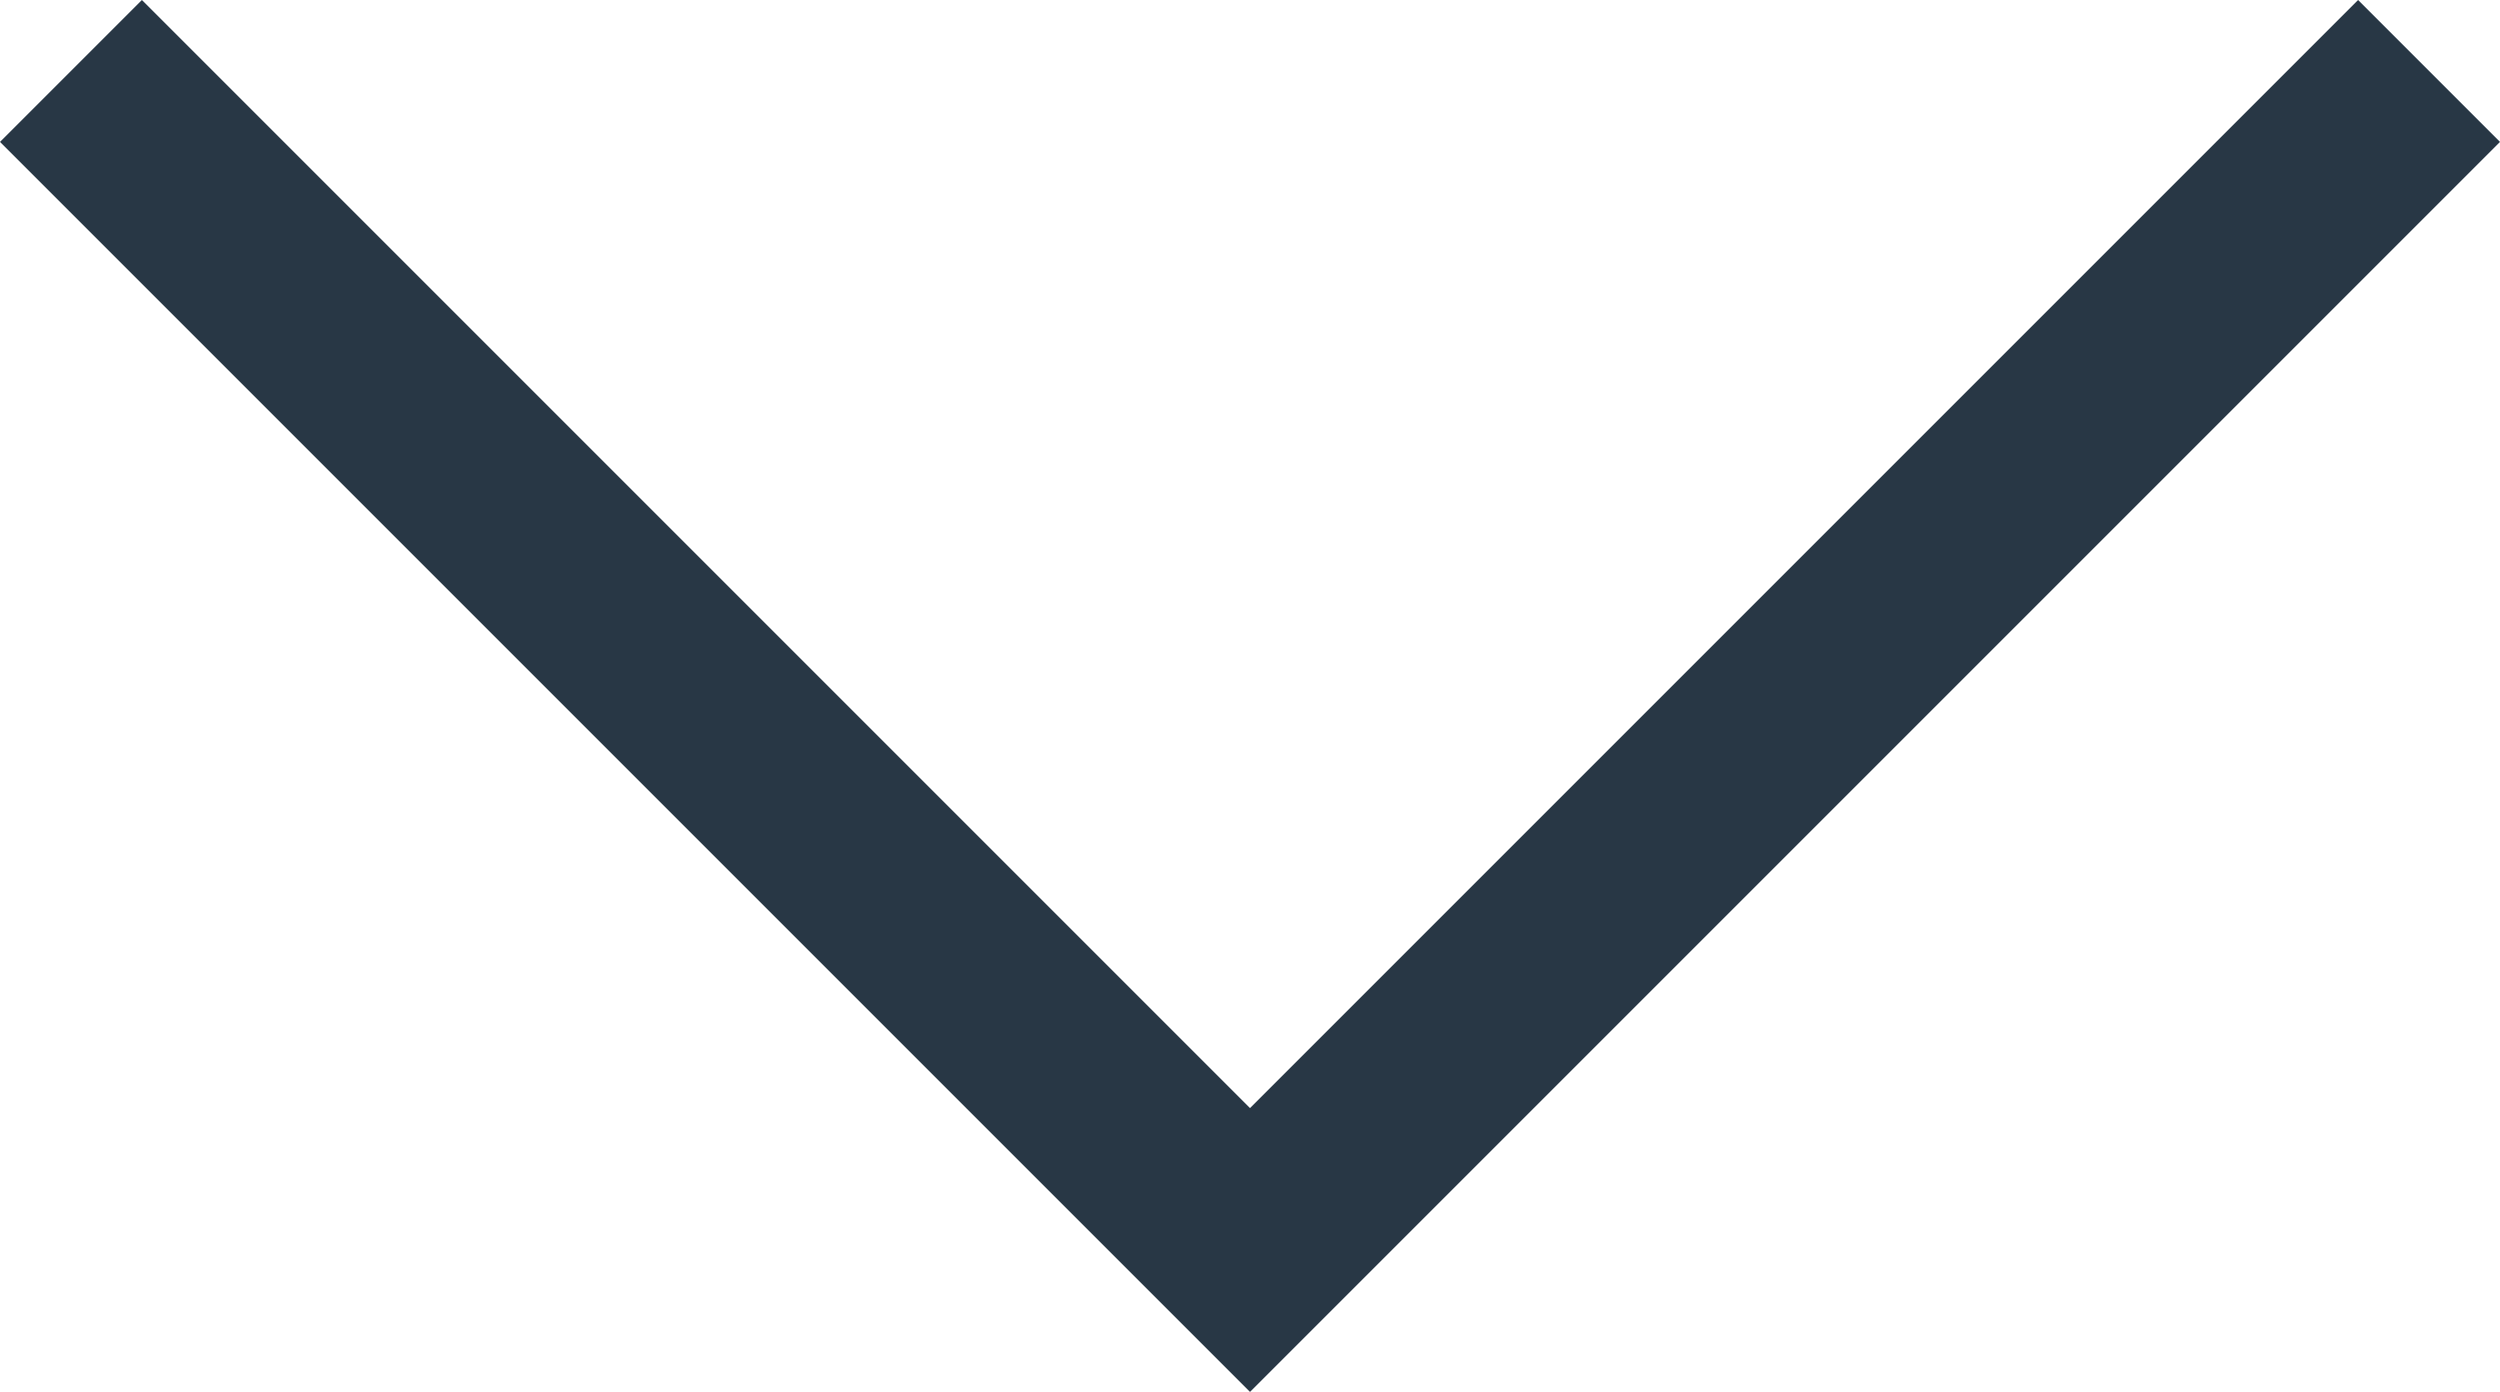
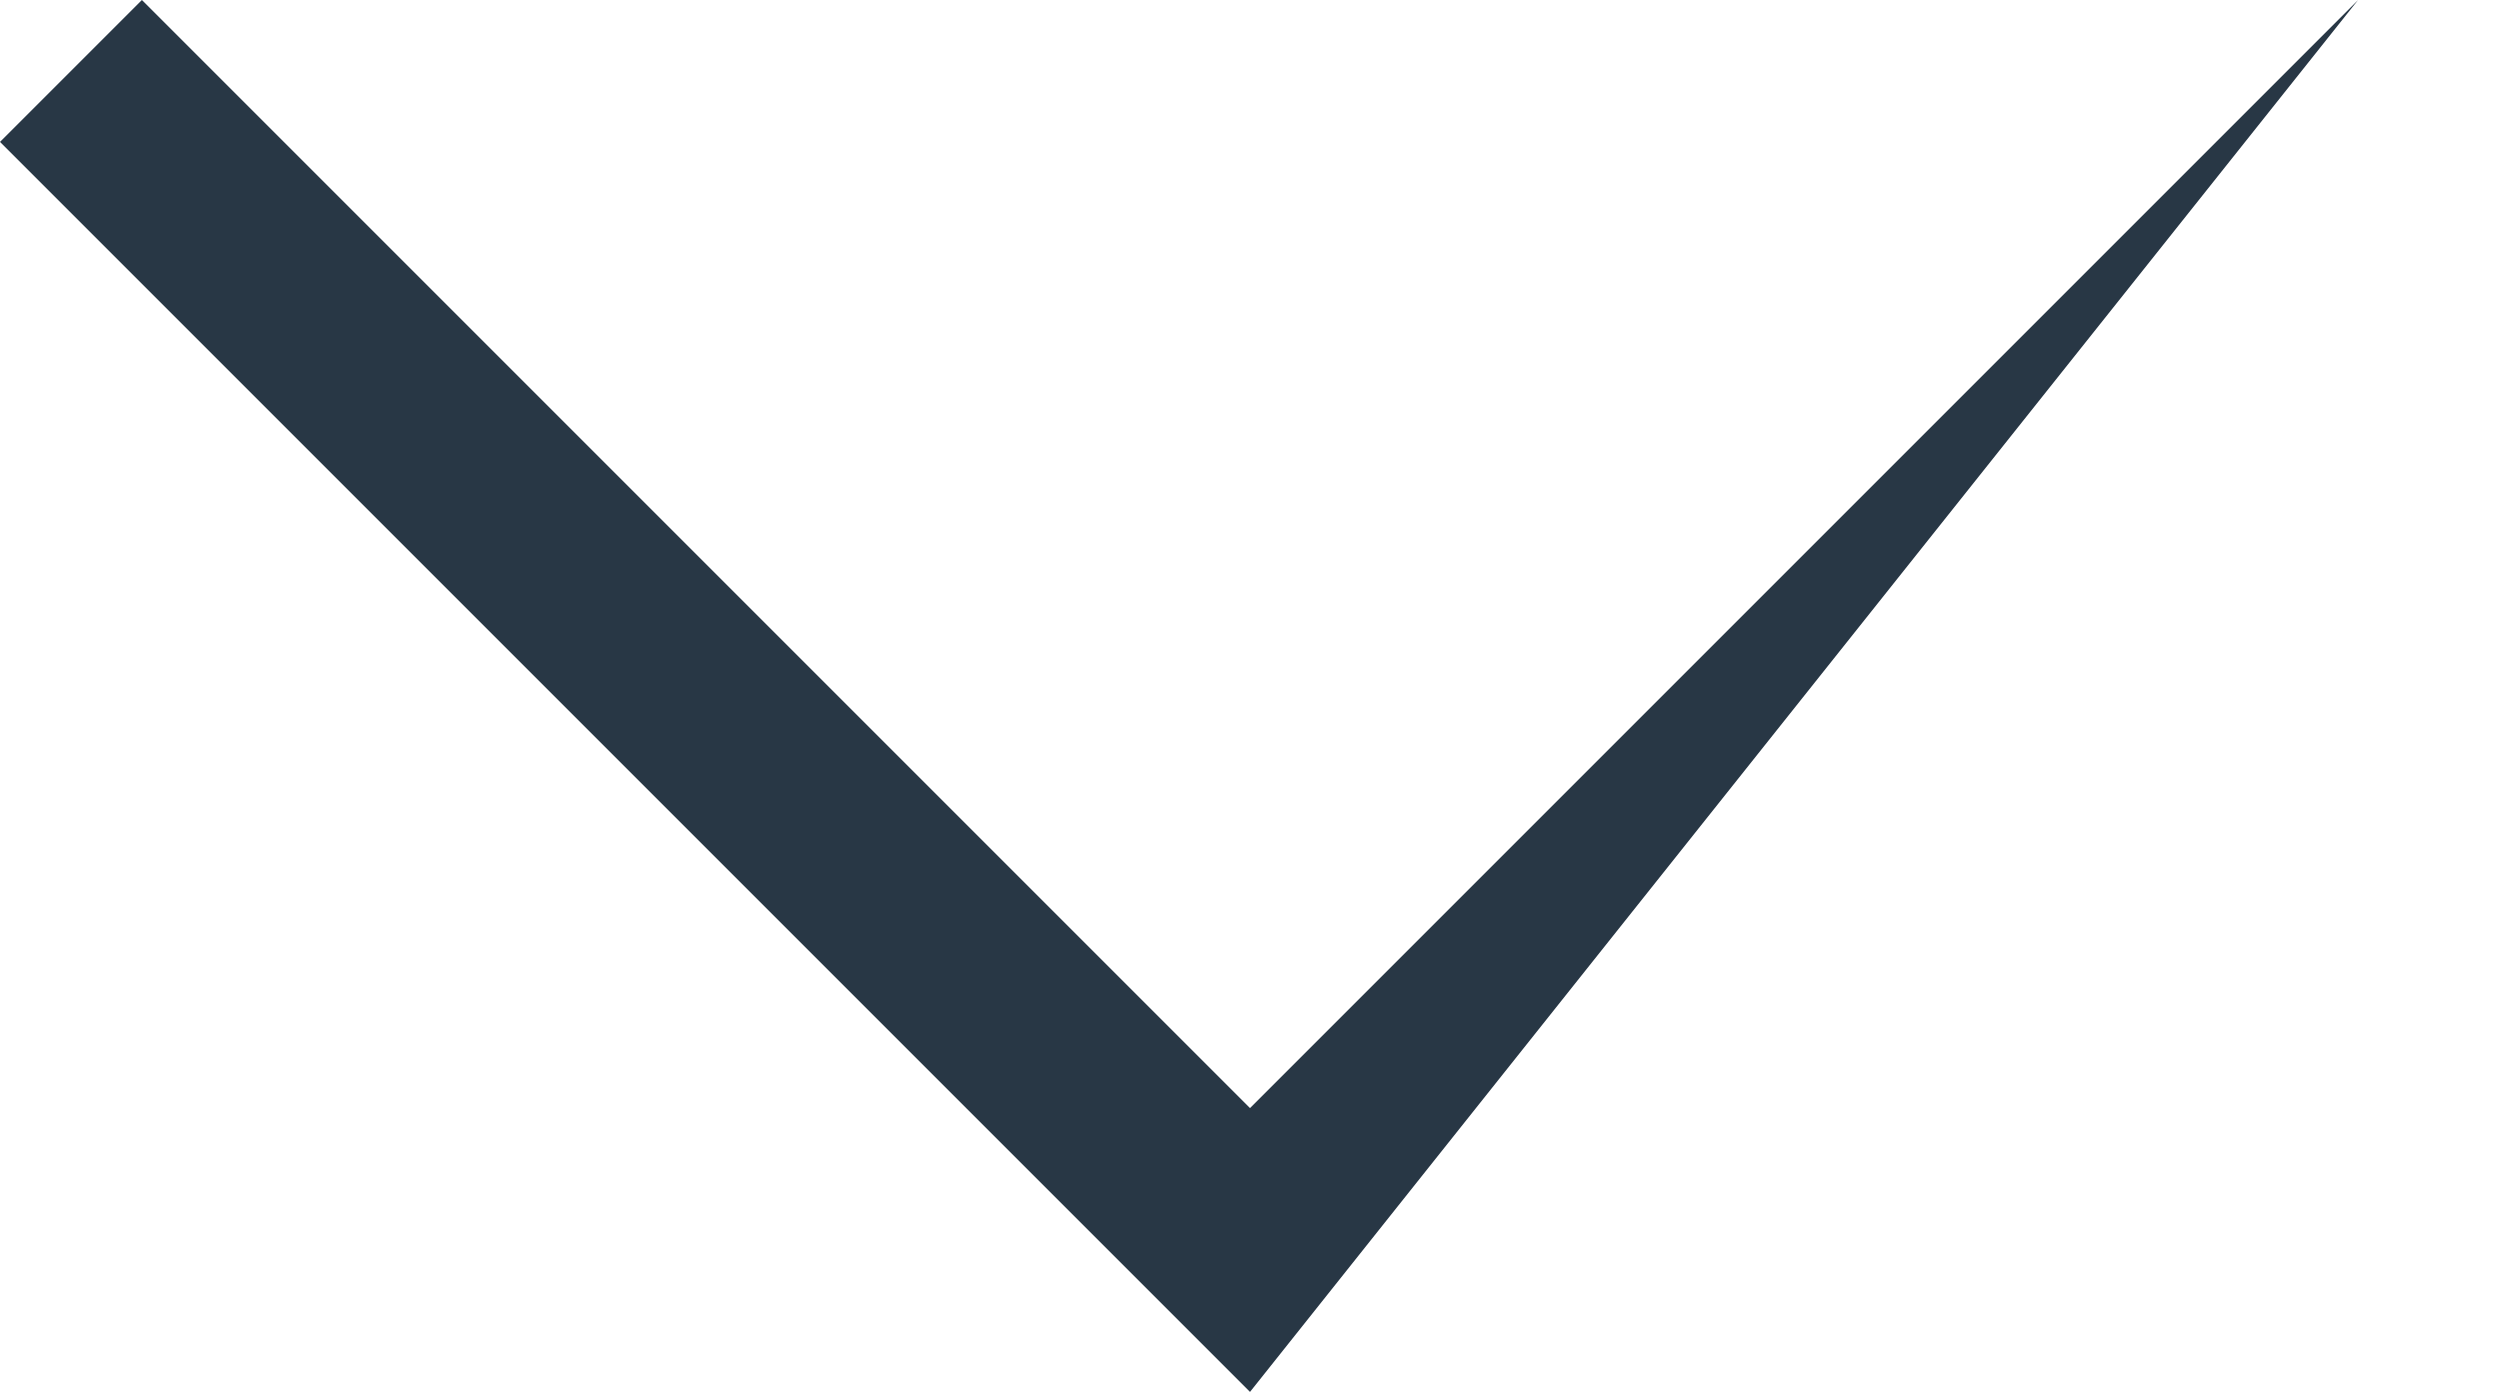
<svg xmlns="http://www.w3.org/2000/svg" data-name="Layer 2" viewBox="0 0 24.84 13.83">
  <g data-name="Layer 1">
    <g data-name="Layer 2">
-       <path d="M12.42 13.83 0 1.41 1.41 0l11.01 11.01L23.43 0l1.41 1.41-12.42 12.42z" data-name="Capa 1" style="fill:#283745" />
+       <path d="M12.42 13.83 0 1.41 1.41 0l11.01 11.01L23.43 0z" data-name="Capa 1" style="fill:#283745" />
    </g>
  </g>
</svg>